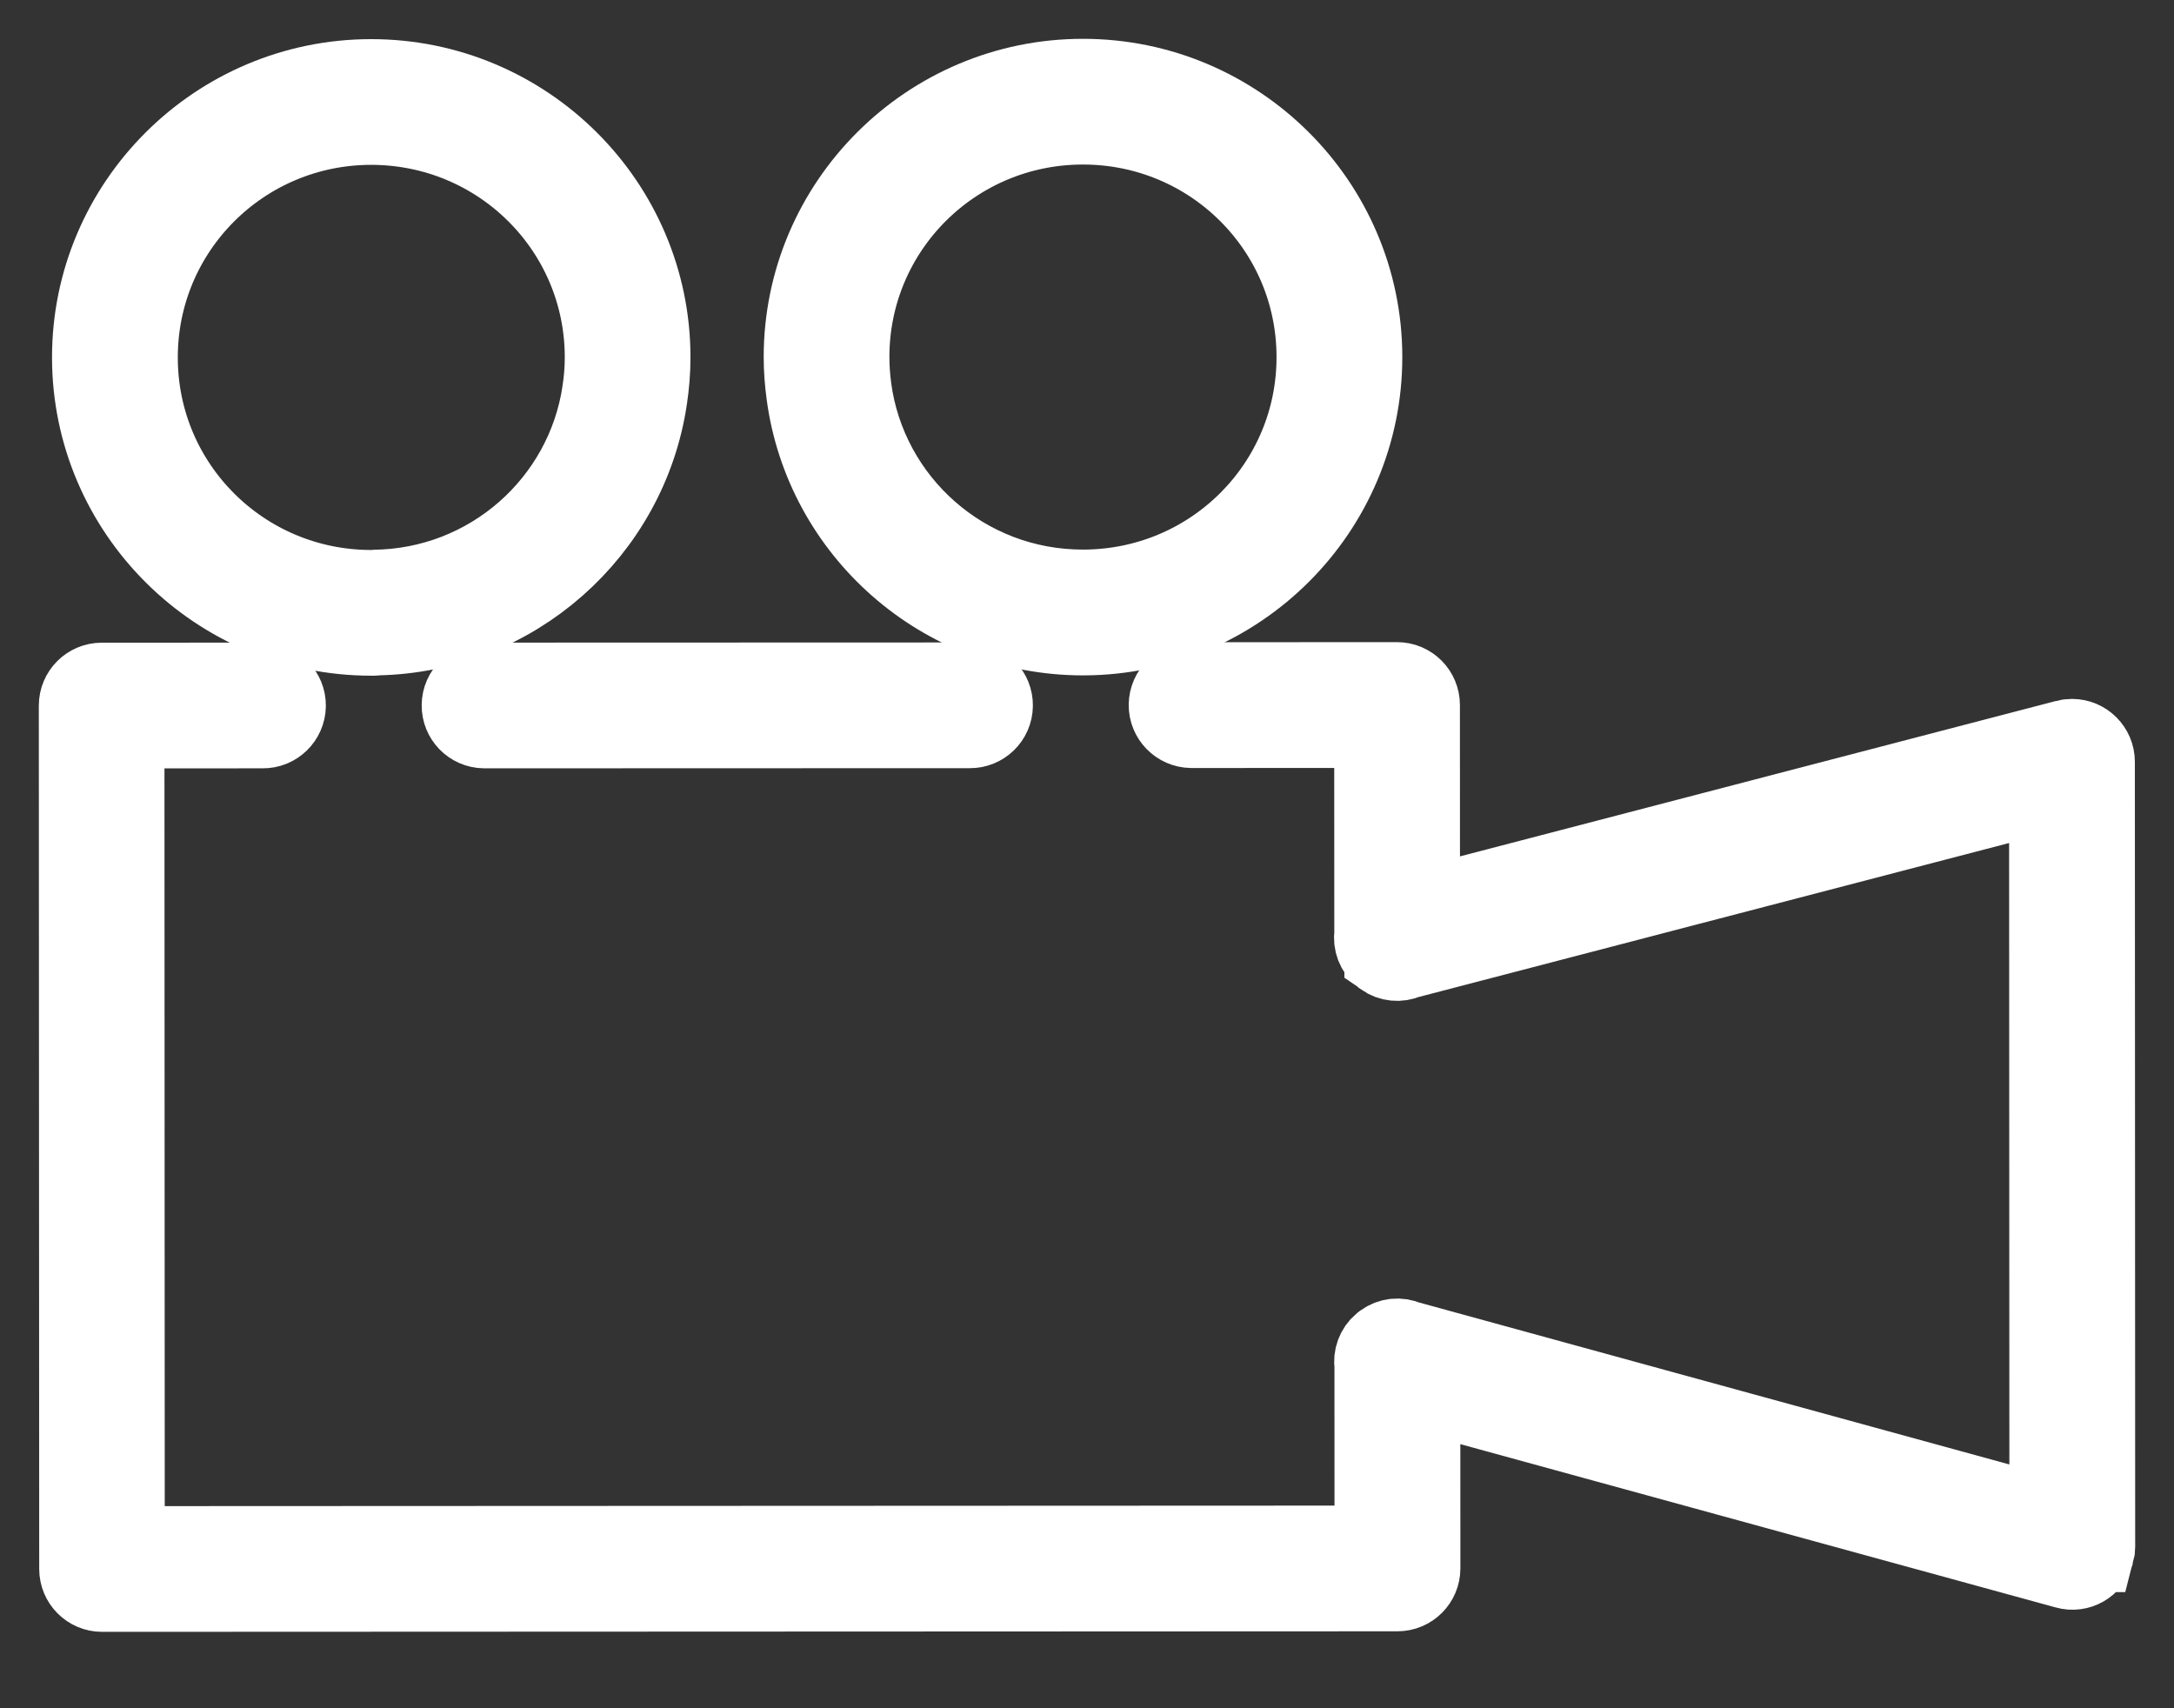
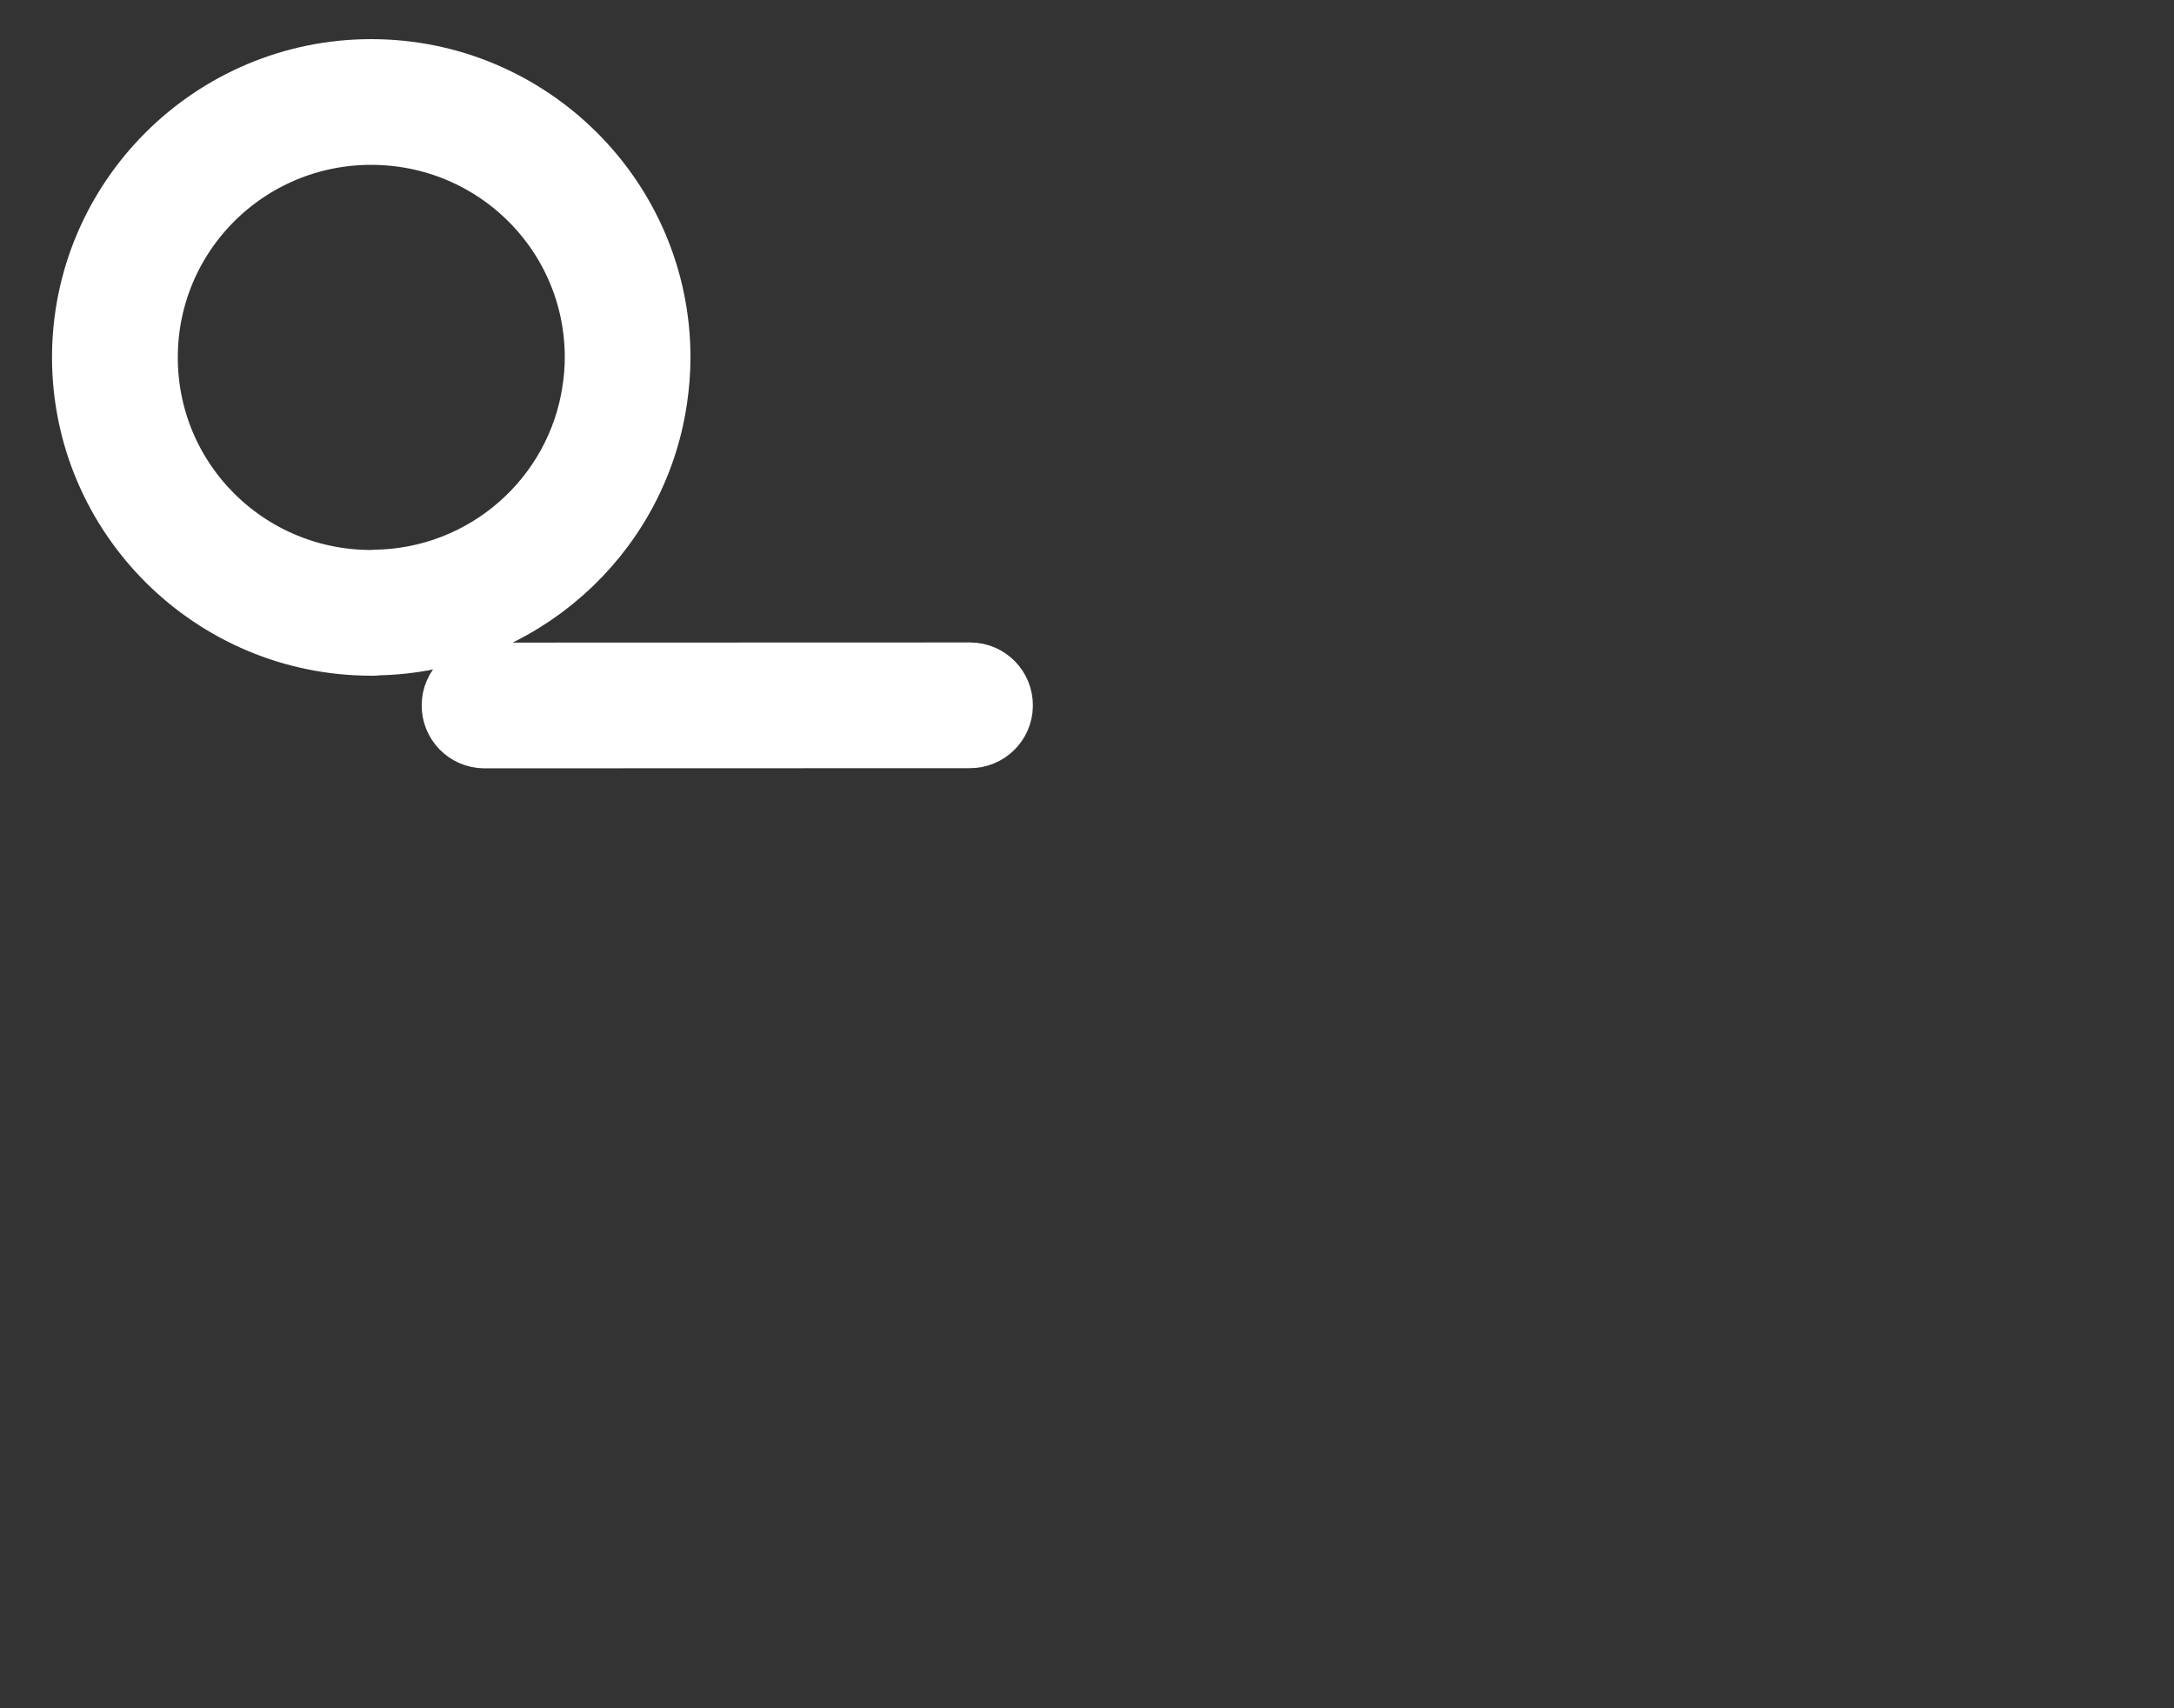
<svg xmlns="http://www.w3.org/2000/svg" width="28" height="22" viewBox="0 0 28 22" fill="none">
  <rect x="0" y="0" width="28" height="22" fill="#333333" stroke="none" />
-   <path d="M13.948 8.198H13.968H13.971C15.953 8.185 17.562 6.575 17.561 4.597C17.56 2.614 15.938 0.999 13.947 1H13.945C11.957 1.001 10.335 2.616 10.336 4.601C10.336 4.764 10.349 4.925 10.37 5.08V5.08C10.605 6.839 12.122 8.198 13.949 8.198L13.948 8.198ZM13.945 1.619H13.946C15.604 1.618 16.941 2.95 16.941 4.598C16.942 6.24 15.617 7.567 13.967 7.578H13.964H13.947C12.427 7.579 11.177 6.453 10.982 4.997V4.996C10.965 4.867 10.955 4.732 10.955 4.6C10.954 2.952 12.29 1.62 13.945 1.619L13.945 1.619Z" fill="white" stroke="white" />
-   <path d="M1.17 4.604C1.171 6.588 2.793 8.202 4.781 8.202C4.792 8.202 4.812 8.205 4.853 8.198C6.628 8.165 8.095 6.849 8.351 5.141V5.141V5.14C8.378 4.965 8.393 4.785 8.393 4.601C8.392 2.618 6.77 1.003 4.779 1.004C2.79 1.005 1.169 2.621 1.17 4.604L1.17 4.604ZM4.78 1.623H4.779C6.437 1.623 7.774 2.954 7.774 4.602C7.774 4.752 7.762 4.9 7.739 5.048C7.739 5.048 7.739 5.048 7.739 5.049C7.526 6.469 6.304 7.565 4.816 7.58C4.806 7.58 4.797 7.581 4.787 7.582C4.787 7.583 4.787 7.583 4.781 7.583C4.774 7.584 4.766 7.585 4.759 7.587C4.767 7.585 4.773 7.584 4.777 7.583C3.125 7.581 1.79 6.251 1.79 4.605C1.789 2.957 3.125 1.624 4.78 1.623L4.78 1.623Z" fill="white" stroke="white" />
+   <path d="M1.17 4.604C1.171 6.588 2.793 8.202 4.781 8.202C4.792 8.202 4.812 8.205 4.853 8.198C6.628 8.165 8.095 6.849 8.351 5.141V5.141V5.14C8.378 4.965 8.393 4.785 8.393 4.601C8.392 2.618 6.77 1.003 4.779 1.004C2.79 1.005 1.169 2.621 1.17 4.604L1.17 4.604ZM4.78 1.623H4.779C6.437 1.623 7.774 2.954 7.774 4.602C7.774 4.752 7.762 4.9 7.739 5.048C7.739 5.048 7.739 5.048 7.739 5.049C7.526 6.469 6.304 7.565 4.816 7.58C4.806 7.58 4.797 7.581 4.787 7.582C4.774 7.584 4.766 7.585 4.759 7.587C4.767 7.585 4.773 7.584 4.777 7.583C3.125 7.581 1.79 6.251 1.79 4.605C1.789 2.957 3.125 1.624 4.78 1.623L4.78 1.623Z" fill="white" stroke="white" />
  <path d="M6.245 8.776C6.074 8.774 5.933 8.91 5.931 9.081C5.928 9.252 6.065 9.393 6.236 9.395H6.245L12.49 9.393C12.66 9.395 12.801 9.259 12.803 9.088C12.806 8.917 12.669 8.776 12.498 8.774H12.49L6.245 8.776Z" fill="white" stroke="white" />
-   <path d="M26.989 20.004C26.996 19.978 27 19.95 27 19.922L26.996 9.811C26.996 9.64 26.857 9.501 26.686 9.501C26.66 9.501 26.633 9.504 26.608 9.511L18.304 11.676L18.303 9.08C18.303 8.909 18.165 8.77 17.994 8.77L15.351 8.771C15.18 8.769 15.04 8.906 15.037 9.077C15.035 9.248 15.172 9.388 15.343 9.391H15.351L17.684 9.39L17.685 12.029C17.668 12.138 17.71 12.249 17.797 12.319C17.803 12.323 17.808 12.328 17.815 12.332V12.333C17.904 12.396 18.02 12.408 18.12 12.363L26.376 10.21L26.38 19.516L18.124 17.251C18.022 17.205 17.904 17.217 17.814 17.283C17.807 17.288 17.8 17.294 17.793 17.299C17.71 17.369 17.67 17.478 17.687 17.586L17.688 19.89L1.622 19.897L1.618 9.396L3.383 9.395C3.553 9.398 3.694 9.261 3.697 9.09C3.699 8.919 3.562 8.779 3.391 8.776H3.383L1.308 8.777H1.31C1.139 8.777 1 8.916 1 9.087L1.005 20.206C1.005 20.377 1.143 20.516 1.314 20.516L17.999 20.509C18.17 20.509 18.309 20.37 18.309 20.199L18.308 17.943L26.61 20.22C26.773 20.266 26.943 20.169 26.988 20.004L26.989 20.004Z" fill="white" stroke="white" />
</svg>